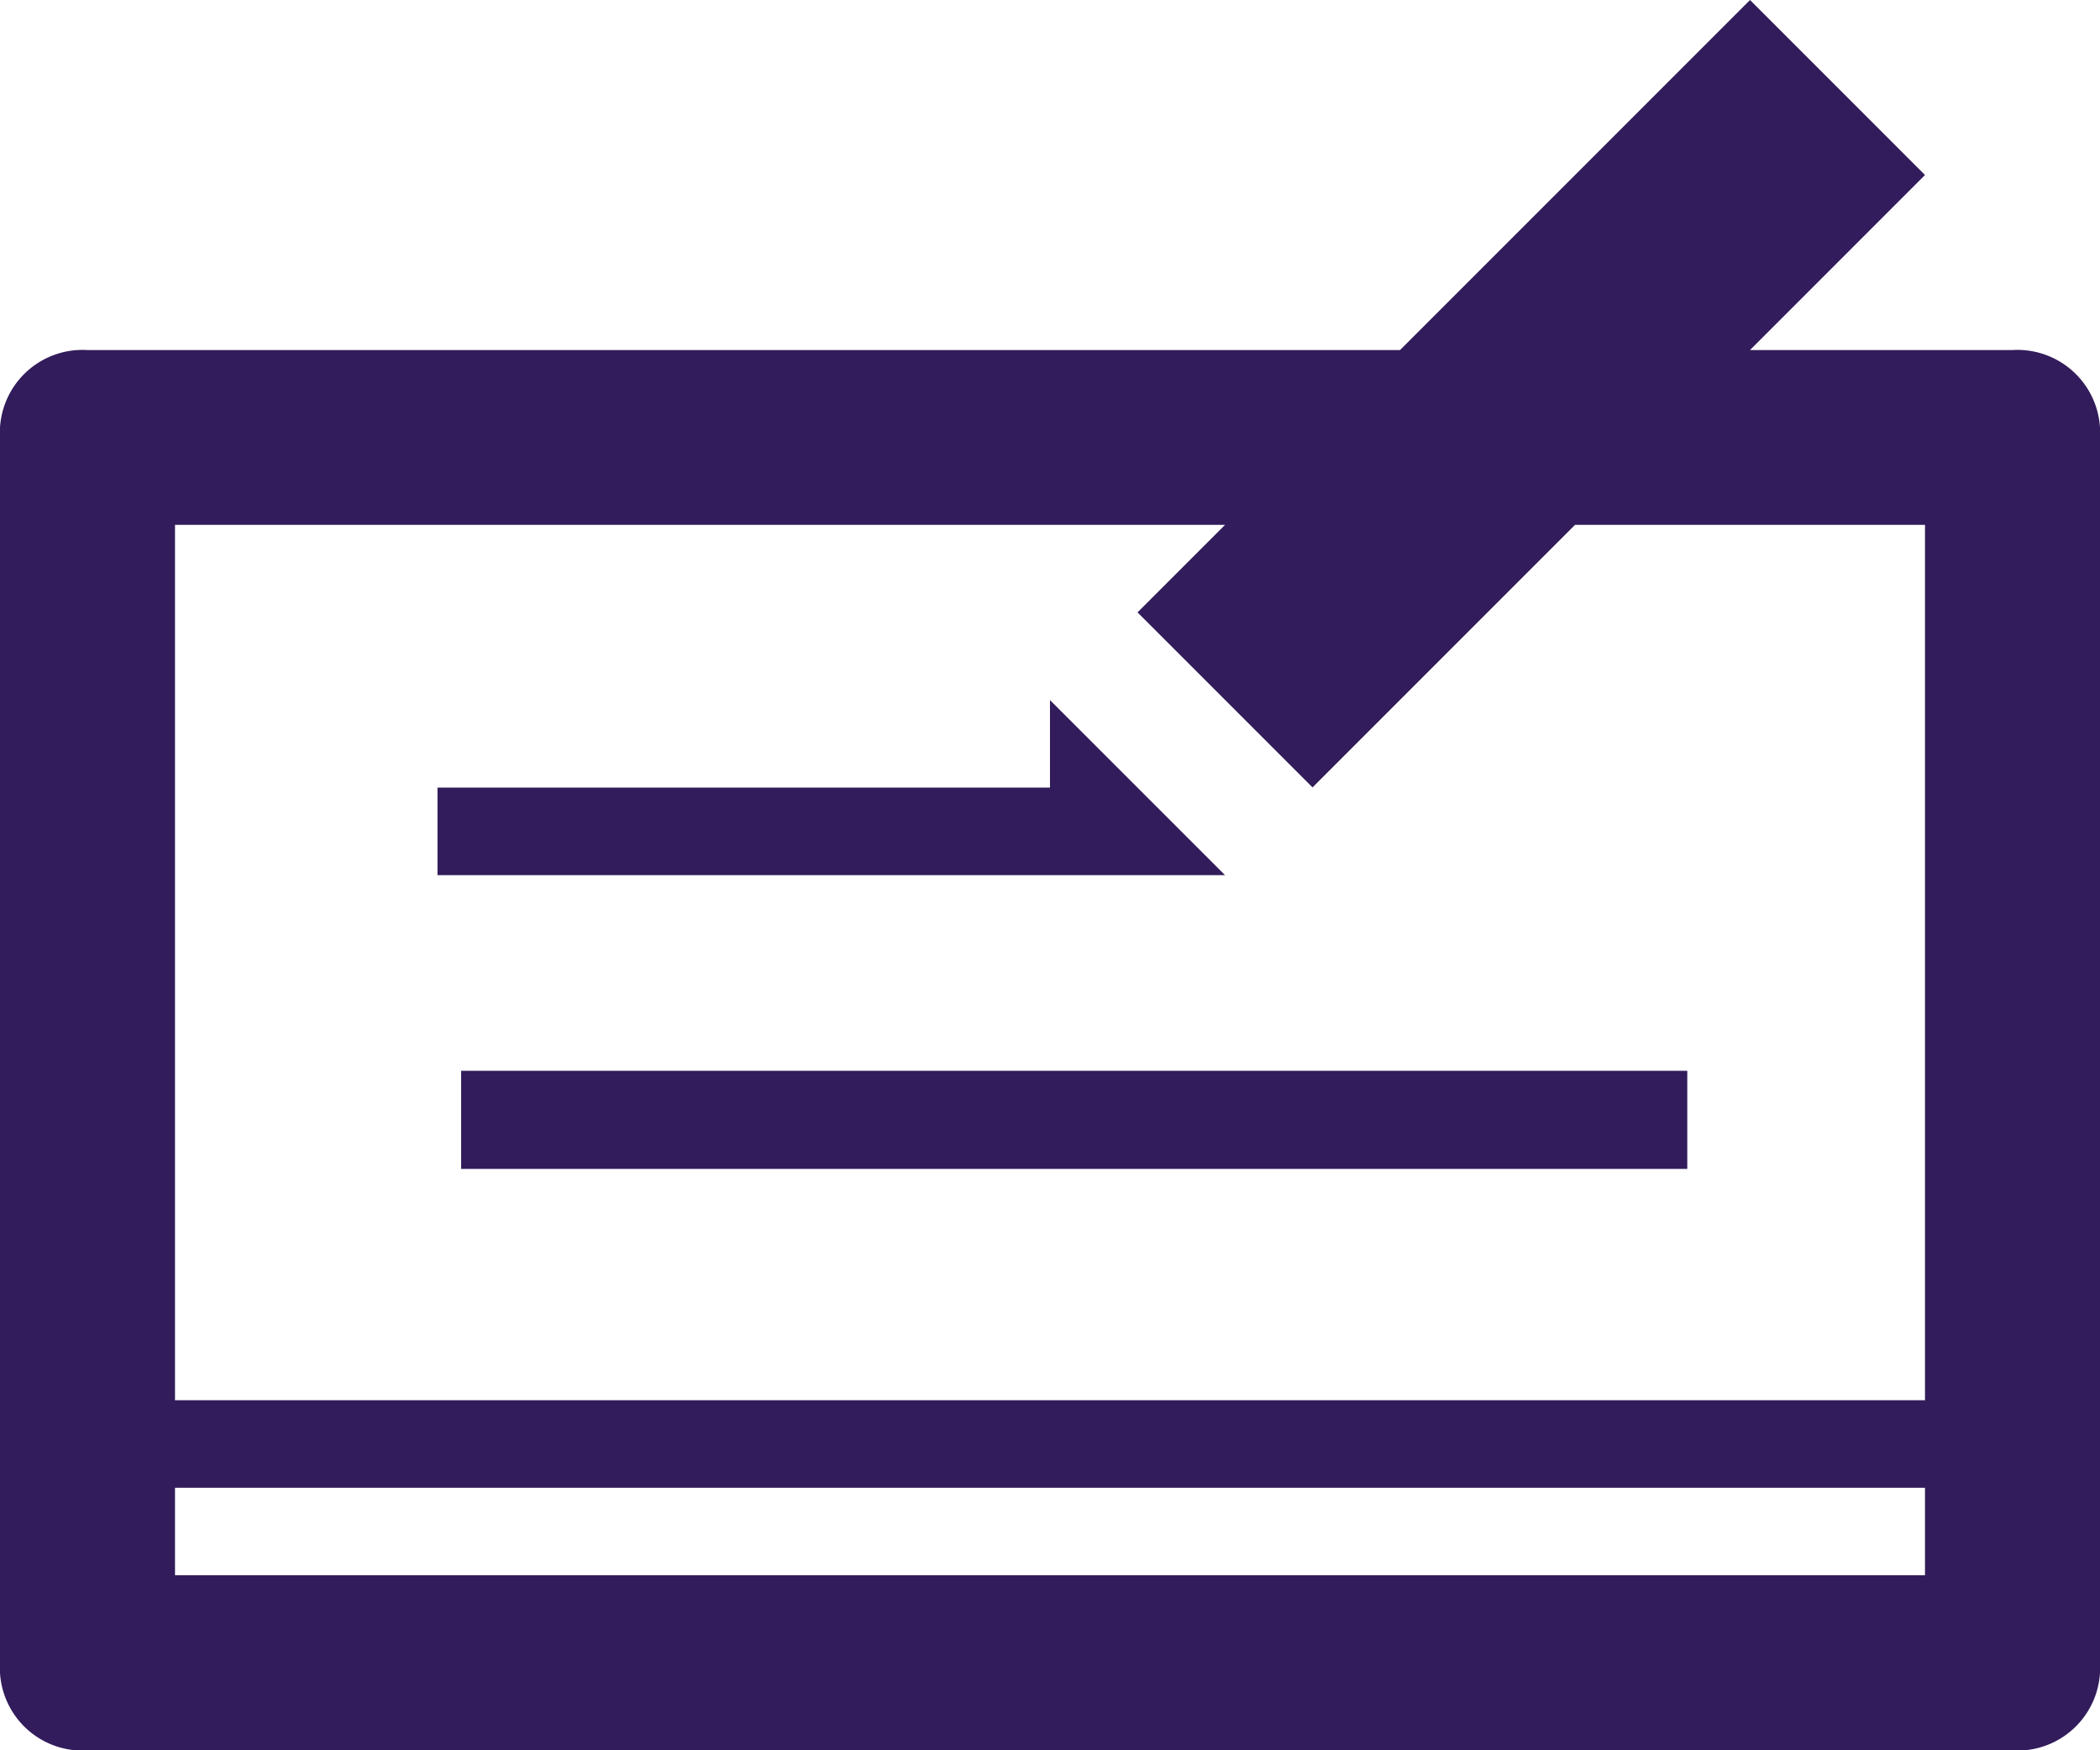
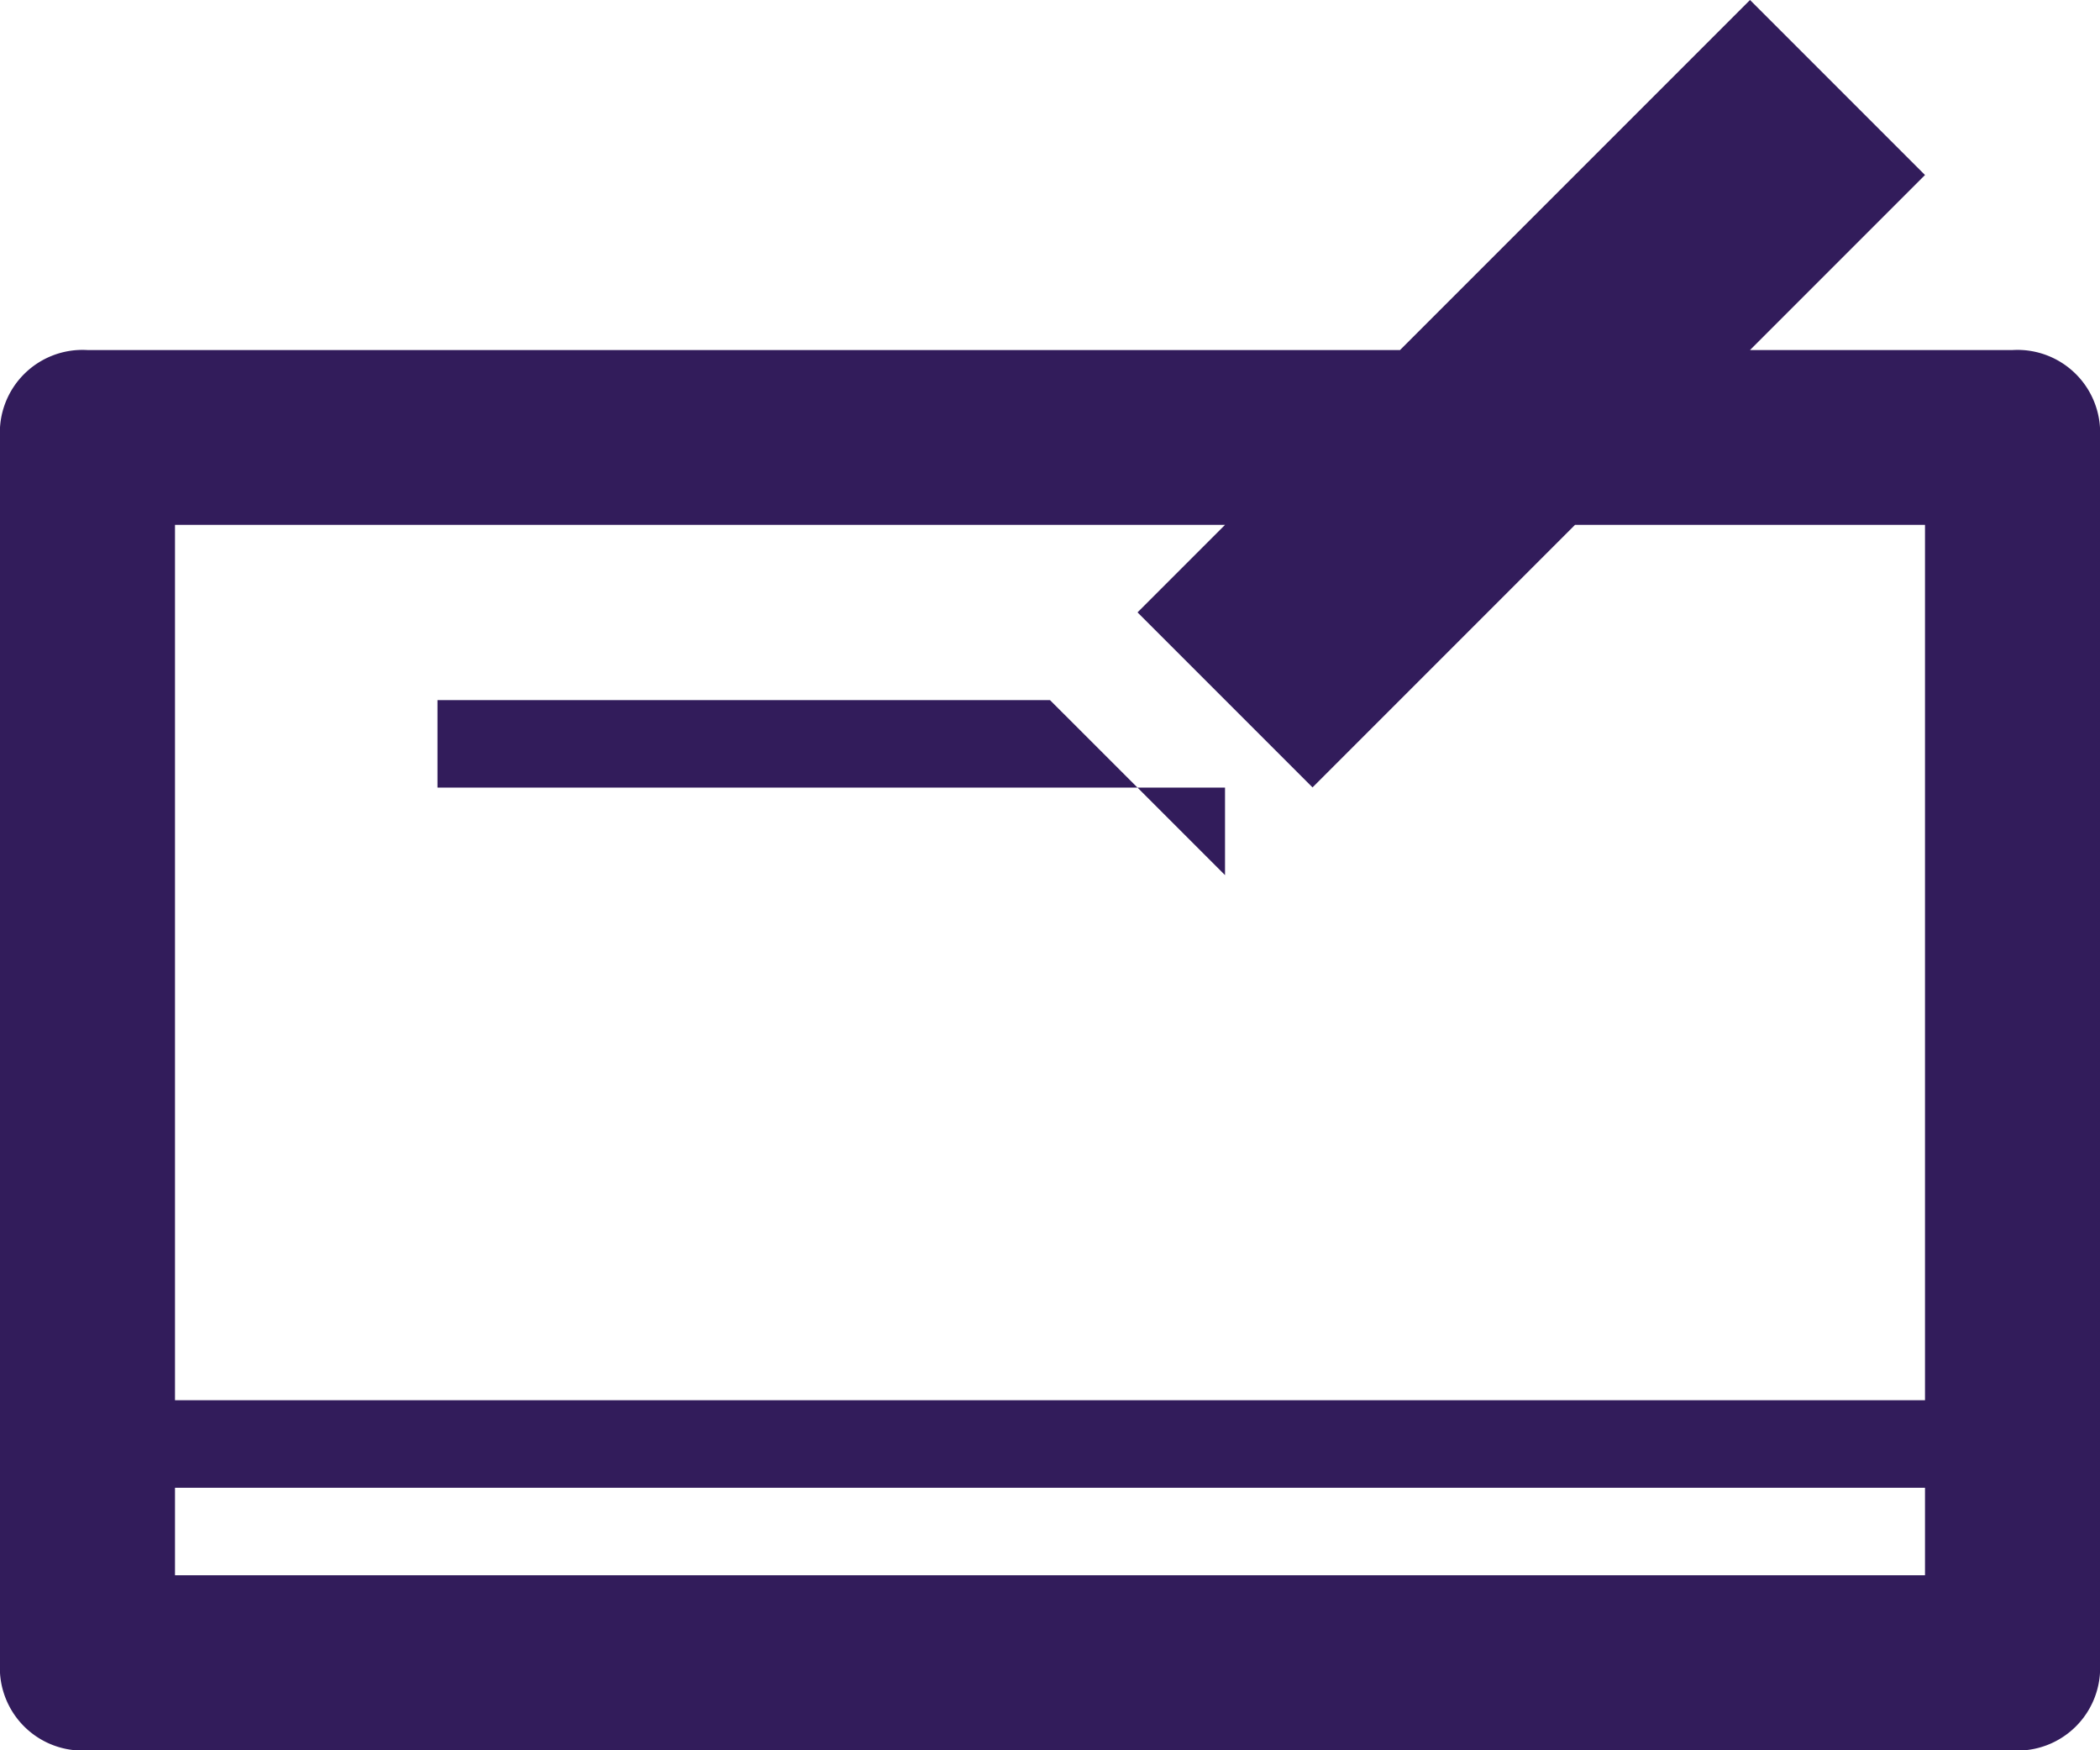
<svg xmlns="http://www.w3.org/2000/svg" width="42.817" height="35.681" viewBox="0 0 42.817 35.681">
  <defs>
    <style>.a{fill:#321c5b;}</style>
  </defs>
  <path class="a" d="M41.033,11.136H35.681l3.568-3.568L35.681,4l-7.136,7.136H1.784A1.686,1.686,0,0,0,0,12.92V37.9a1.686,1.686,0,0,0,1.784,1.784H41.033A1.686,1.686,0,0,0,42.817,37.9V12.92A1.686,1.686,0,0,0,41.033,11.136ZM39.249,36.113H3.568V34.329H39.249Zm0-3.568H3.568V14.7H24.977l-1.784,1.784,3.568,3.568L32.113,14.7h7.136Z" transform="translate(0 -4)" />
-   <rect class="a" width="25" height="2" transform="translate(9.402 21.829)" />
-   <path class="a" d="M21.057,15.568,17.488,12v1.784H5v1.784H21.057Z" transform="translate(3.92 2.272)" />
+   <path class="a" d="M21.057,15.568,17.488,12H5v1.784H21.057Z" transform="translate(3.92 2.272)" />
</svg>